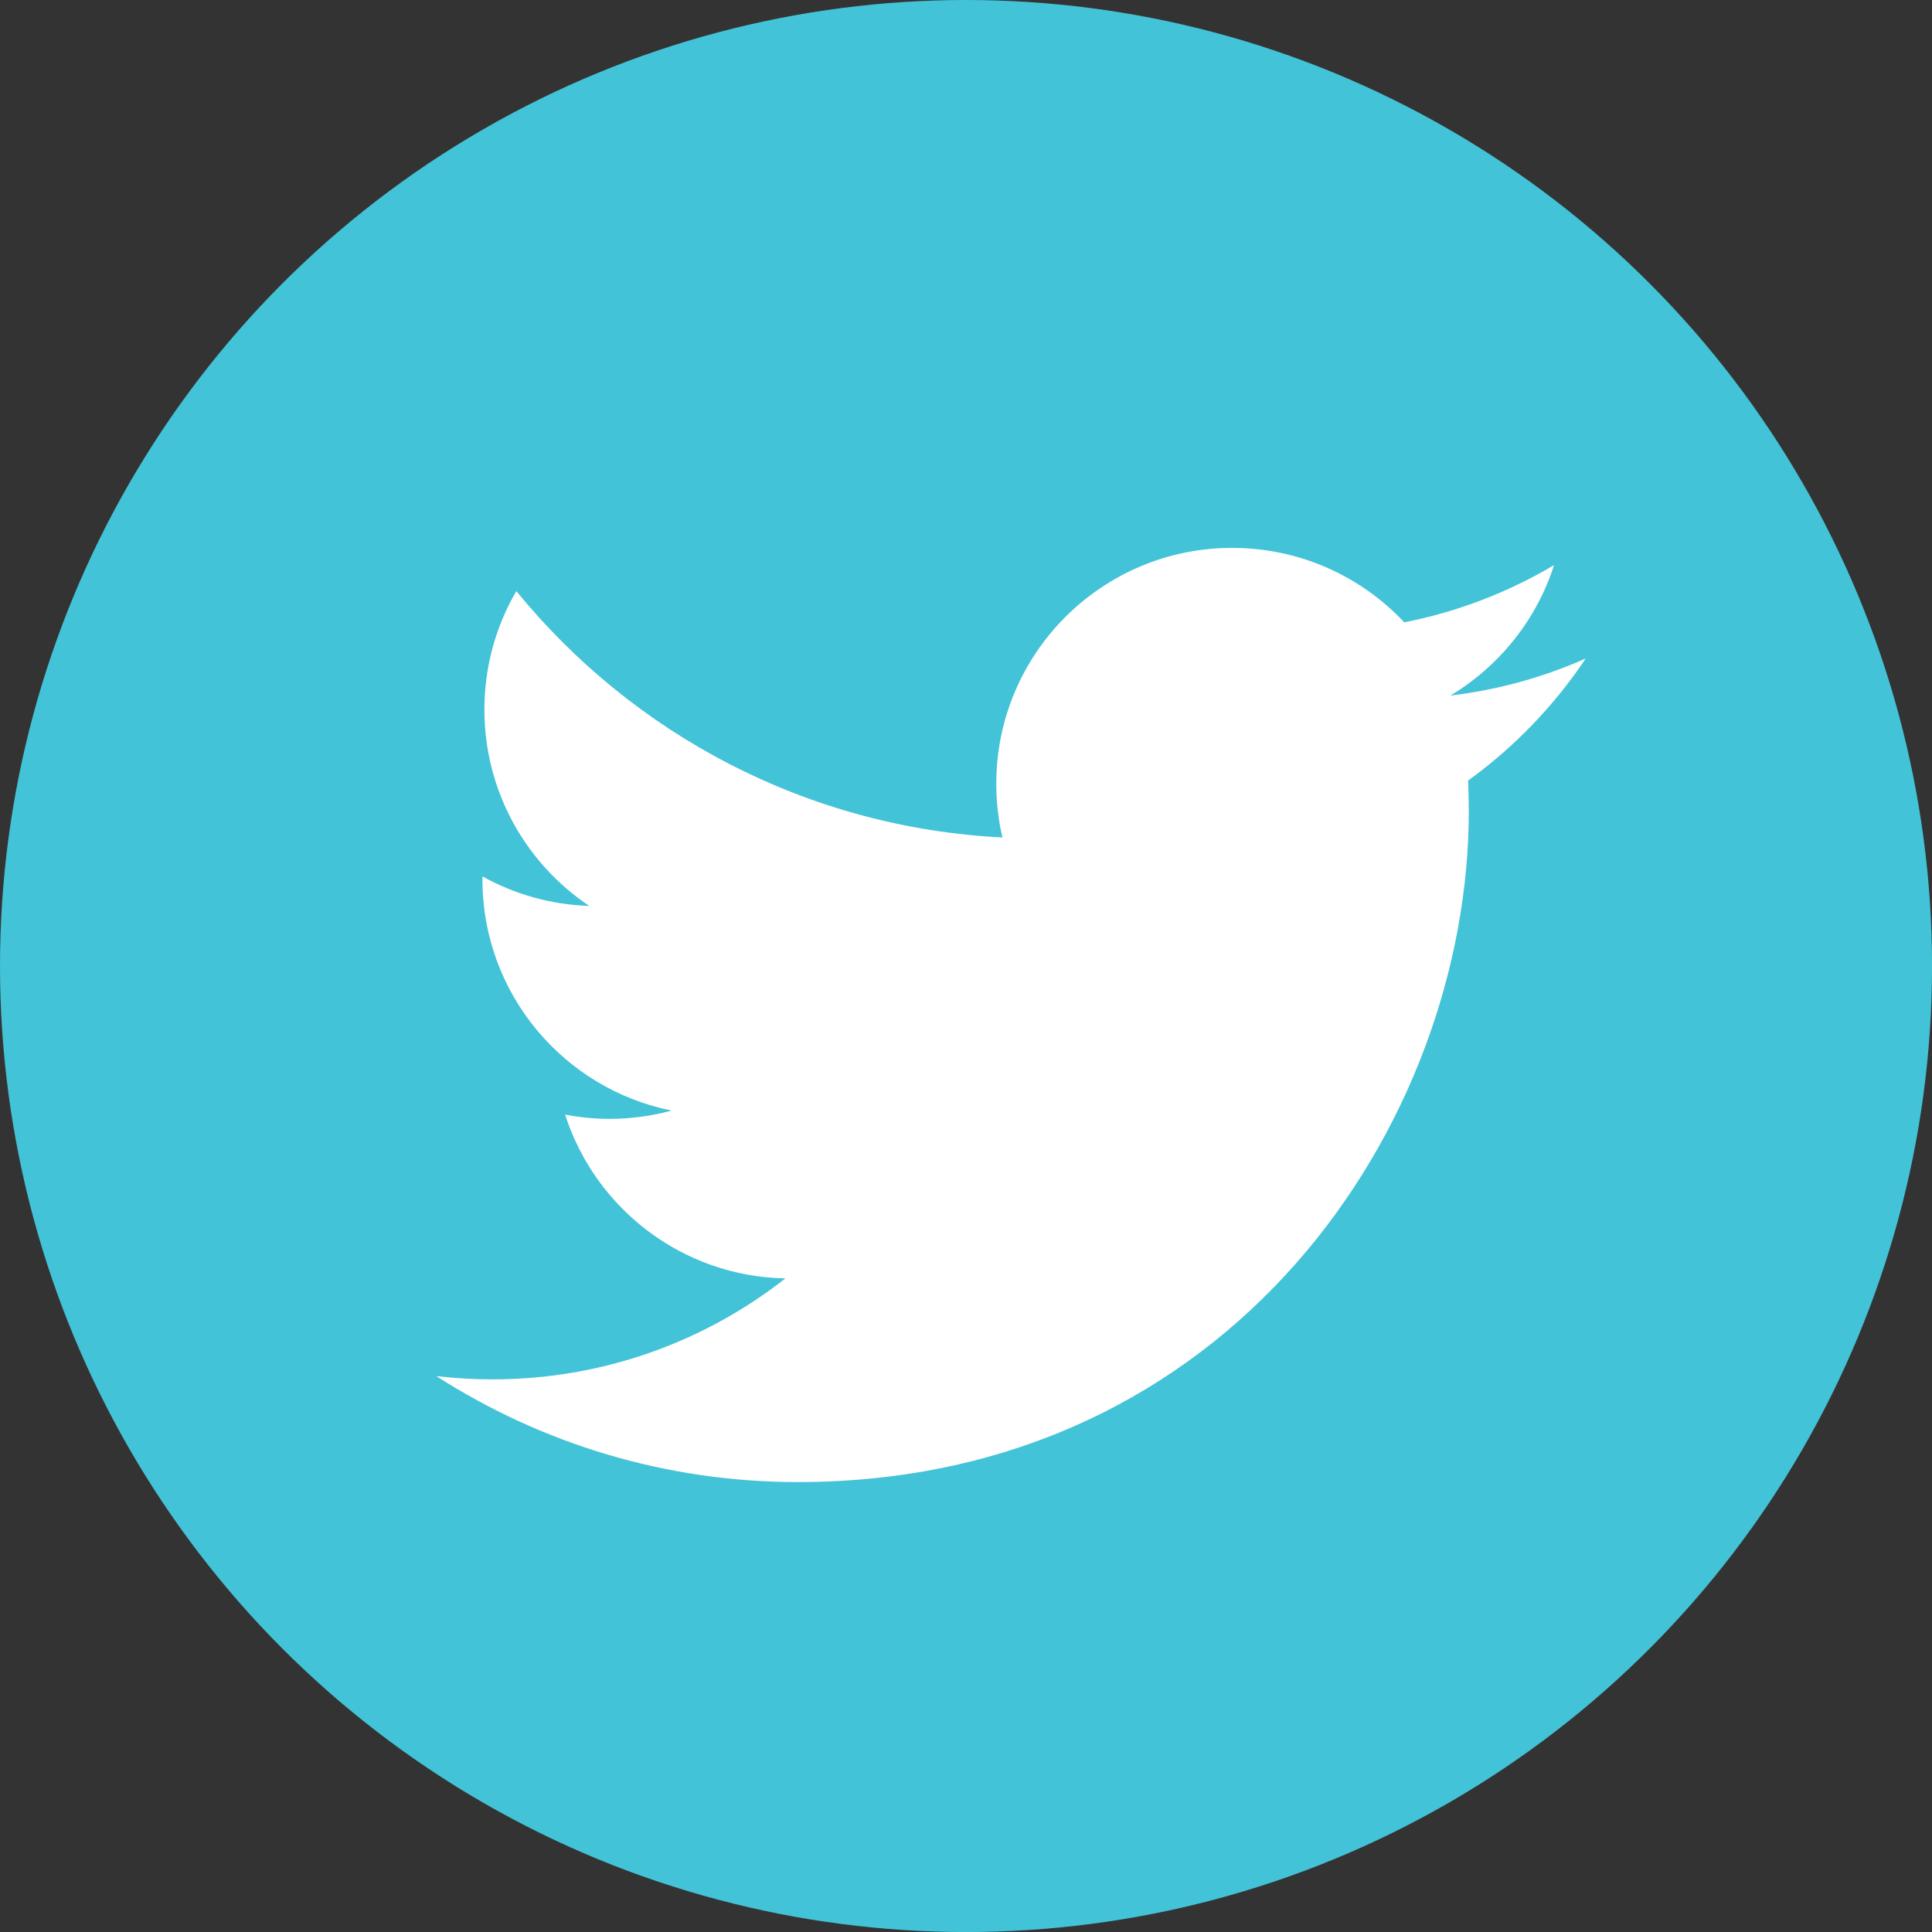
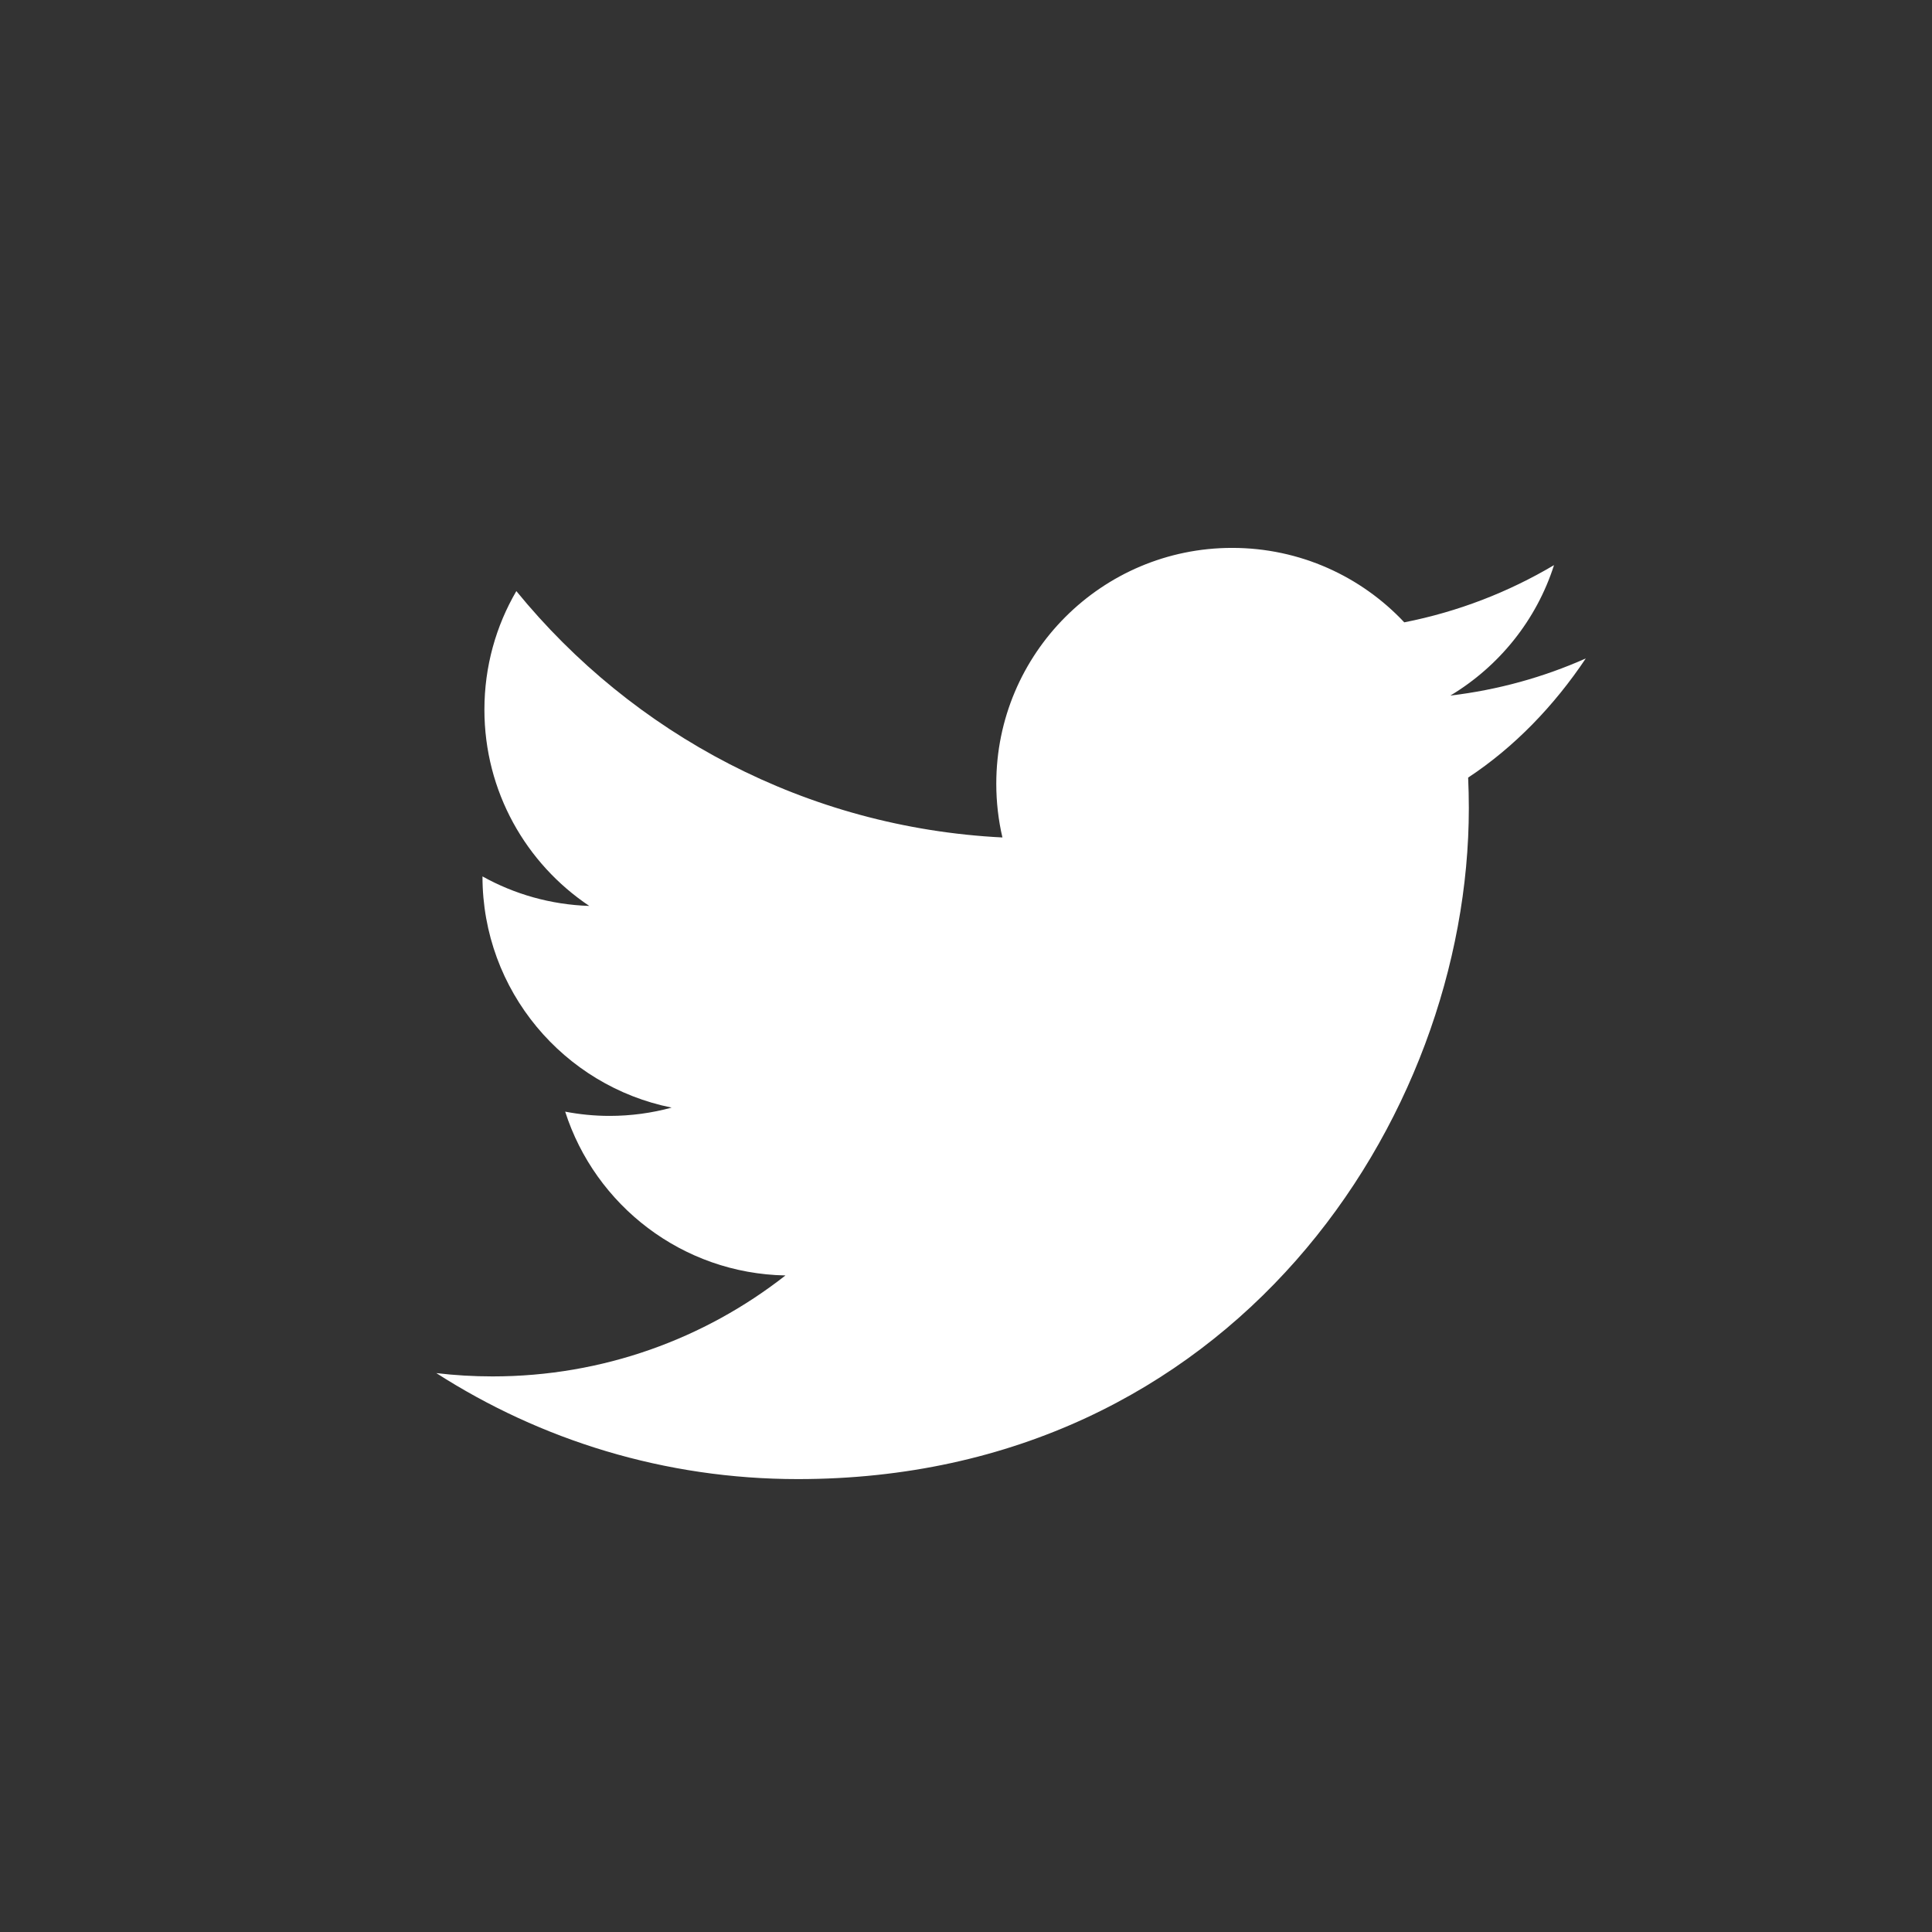
<svg xmlns="http://www.w3.org/2000/svg" version="1.1" id="Layer_1" x="0px" y="0px" width="44.949px" height="44.949px" viewBox="0 0 44.949 44.949" enable-background="new 0 0 44.949 44.949" xml:space="preserve">
  <rect x="0" y="0" width="44.949" height="44.949" fill="#333333" stroke="none" />
-   <circle fill-rule="evenodd" clip-rule="evenodd" fill="#43C3D7" cx="22.475" cy="22.475" r="22.475" />
-   <path fill="#FFFFFF" d="M36.894,15.319c-0.983,0.437-2.042,0.732-3.151,0.864c1.133-0.68,2.003-1.754,2.412-3.035  c-1.061,0.629-2.234,1.085-3.484,1.331c-1-1.066-2.426-1.732-4.004-1.732c-3.031,0-5.488,2.457-5.488,5.487  c0,0.43,0.049,0.849,0.143,1.25c-4.56-0.229-8.603-2.413-11.309-5.732c-0.473,0.81-0.743,1.752-0.743,2.758  c0,1.904,0.968,3.583,2.44,4.567c-0.899-0.029-1.746-0.275-2.485-0.687c-0.001,0.023-0.001,0.046-0.001,0.069  c0,2.659,1.892,4.875,4.401,5.379c-0.46,0.126-0.945,0.193-1.445,0.193c-0.354,0-0.697-0.035-1.032-0.099  c0.698,2.18,2.725,3.767,5.125,3.811c-1.878,1.472-4.244,2.349-6.814,2.349c-0.443,0-0.879-0.026-1.309-0.077  c2.428,1.558,5.312,2.466,8.411,2.466c10.092,0,15.611-8.361,15.611-15.611c0-0.238-0.006-0.475-0.016-0.71  C35.228,17.386,36.158,16.42,36.894,15.319z" />
+   <path fill="#FFFFFF" d="M36.894,15.319c-0.983,0.437-2.042,0.732-3.151,0.864c1.133-0.68,2.003-1.754,2.412-3.035  c-1.061,0.629-2.234,1.085-3.484,1.331c-1-1.066-2.426-1.732-4.004-1.732c-3.031,0-5.488,2.457-5.488,5.487  c0,0.43,0.049,0.849,0.143,1.25c-4.56-0.229-8.603-2.413-11.309-5.732c-0.473,0.81-0.743,1.752-0.743,2.758  c0,1.904,0.968,3.583,2.44,4.567c-0.899-0.029-1.746-0.275-2.485-0.687c0,2.659,1.892,4.875,4.401,5.379c-0.46,0.126-0.945,0.193-1.445,0.193c-0.354,0-0.697-0.035-1.032-0.099  c0.698,2.18,2.725,3.767,5.125,3.811c-1.878,1.472-4.244,2.349-6.814,2.349c-0.443,0-0.879-0.026-1.309-0.077  c2.428,1.558,5.312,2.466,8.411,2.466c10.092,0,15.611-8.361,15.611-15.611c0-0.238-0.006-0.475-0.016-0.71  C35.228,17.386,36.158,16.42,36.894,15.319z" />
</svg>